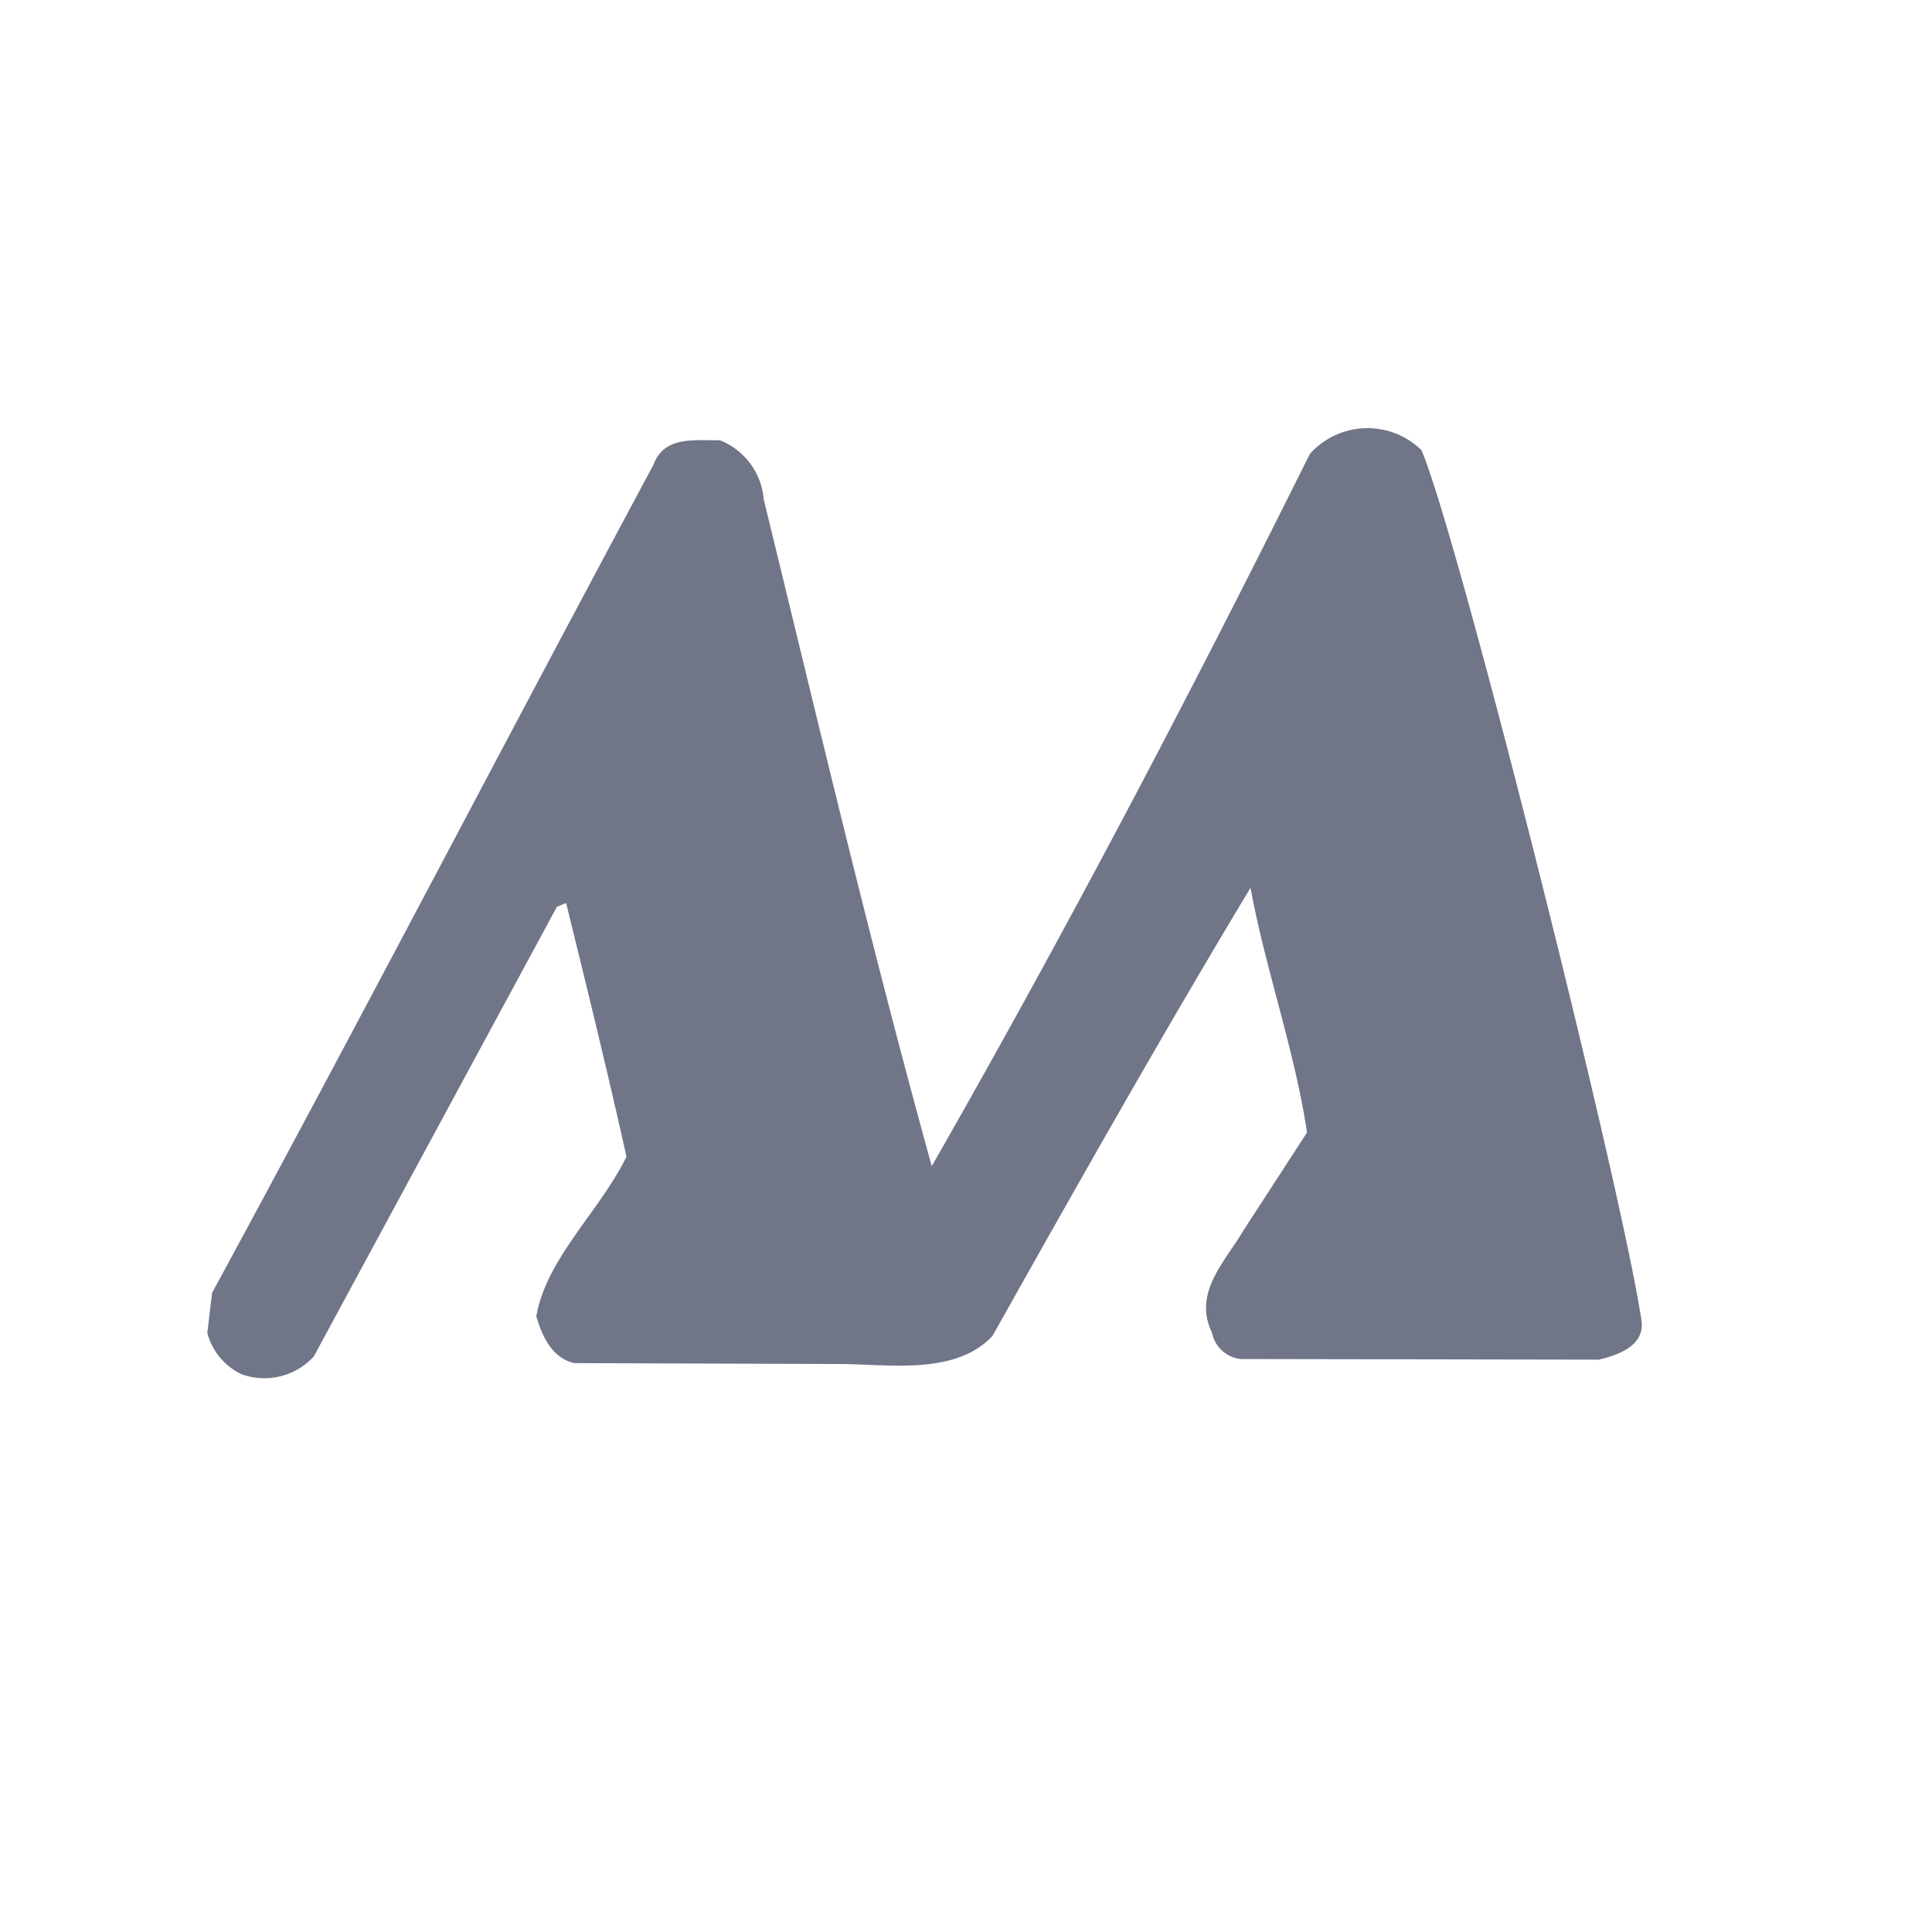
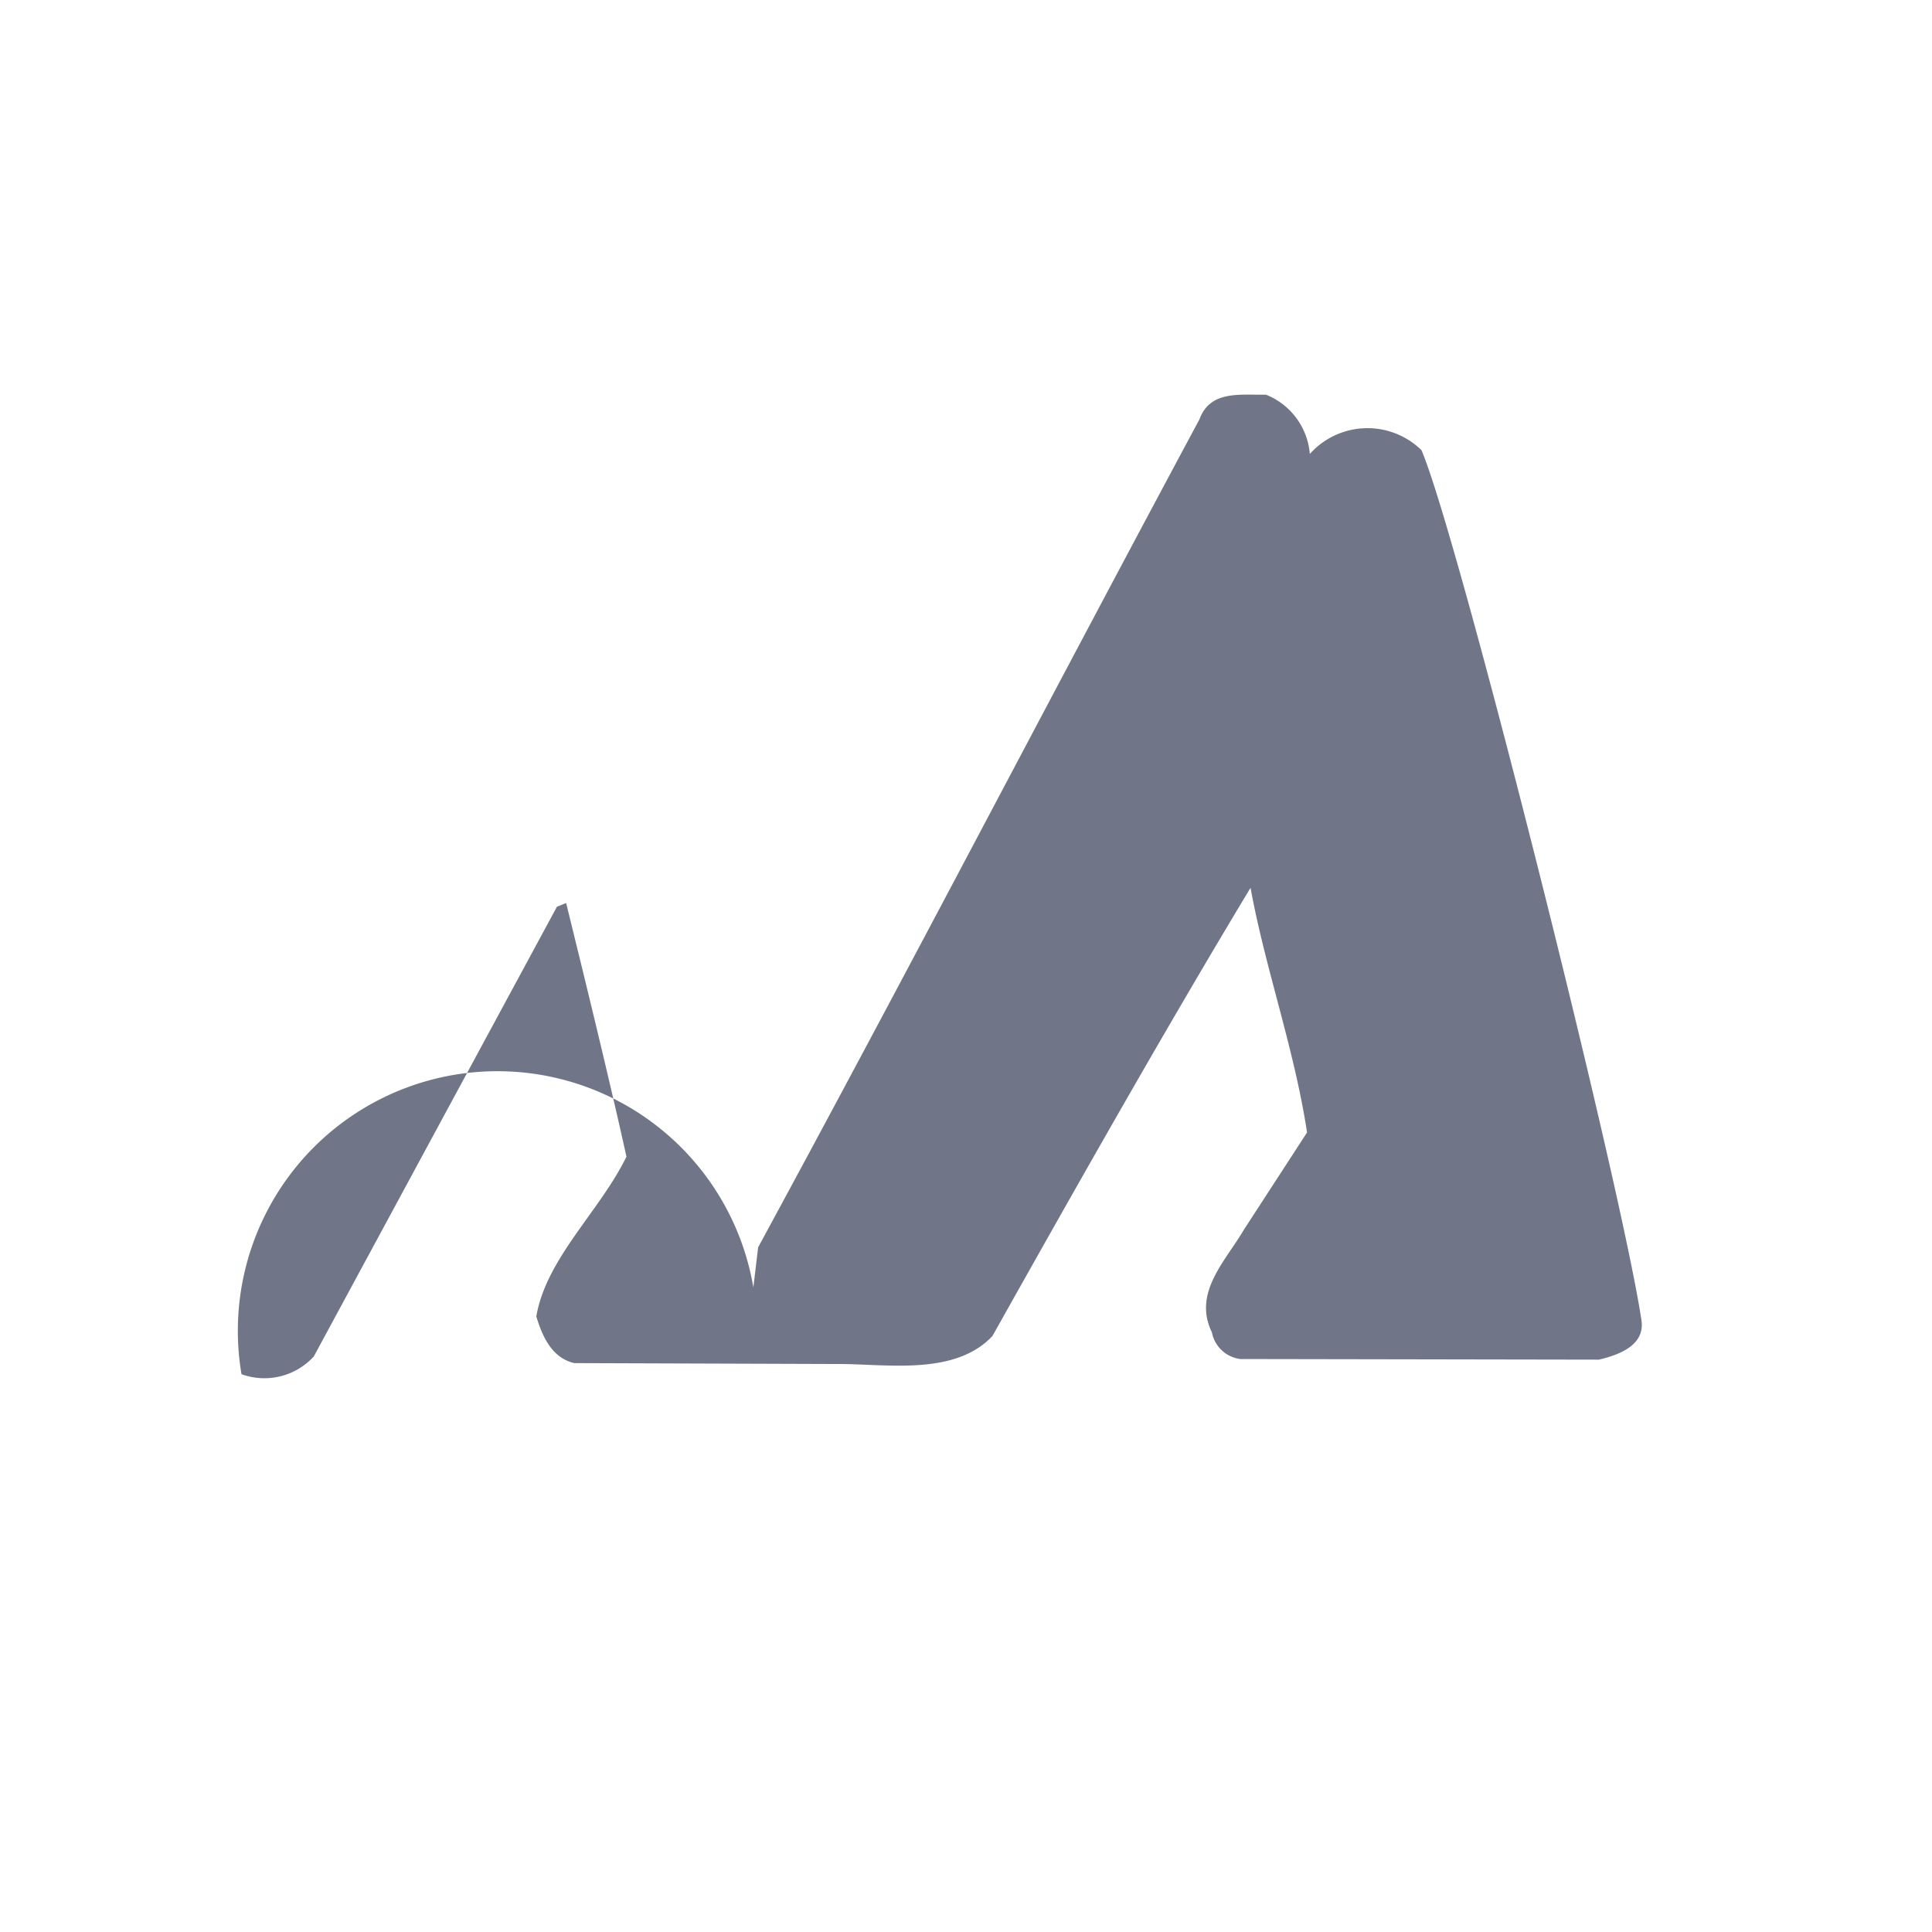
<svg xmlns="http://www.w3.org/2000/svg" viewBox="0 0 80.8 80.8">
-   <path d="M59.45,18.828a3.232,3.232,0,0,0-4.671.158c-4.955,9.972-10.23,20.026-15.811,29.784-2.577-9.317-4.676-18.26-7.026-27.879a2.923,2.923,0,0,0-1.831-2.479c-1.1.017-2.341-.189-2.787,1.036-6.18,11.512-12.2,23.1-18.454,34.621l-.2,1.677A2.659,2.659,0,0,0,10.1,57.472a2.8,2.8,0,0,0,3.023-.742L23.292,37.922l.385-.155c.84,3.412,1.767,7.2,2.523,10.607-1.127,2.3-3.349,4.243-3.771,6.681.252.834.649,1.738,1.591,1.953l11.206.038c2.035.023,4.752.454,6.279-1.171,3.62-6.451,7.318-12.98,10.795-18.746.606,3.339,1.834,6.742,2.363,10.233l-2.649,4.08c-.76,1.3-2.138,2.622-1.33,4.279a1.386,1.386,0,0,0,1.188,1.116l15,.026c.866-.207,1.947-.612,1.773-1.672C67.771,49.424,60.994,22.451,59.45,18.828Z" style="fill:#707588" />
+   <path d="M59.45,18.828a3.232,3.232,0,0,0-4.671.158a2.923,2.923,0,0,0-1.831-2.479c-1.1.017-2.341-.189-2.787,1.036-6.18,11.512-12.2,23.1-18.454,34.621l-.2,1.677A2.659,2.659,0,0,0,10.1,57.472a2.8,2.8,0,0,0,3.023-.742L23.292,37.922l.385-.155c.84,3.412,1.767,7.2,2.523,10.607-1.127,2.3-3.349,4.243-3.771,6.681.252.834.649,1.738,1.591,1.953l11.206.038c2.035.023,4.752.454,6.279-1.171,3.62-6.451,7.318-12.98,10.795-18.746.606,3.339,1.834,6.742,2.363,10.233l-2.649,4.08c-.76,1.3-2.138,2.622-1.33,4.279a1.386,1.386,0,0,0,1.188,1.116l15,.026c.866-.207,1.947-.612,1.773-1.672C67.771,49.424,60.994,22.451,59.45,18.828Z" style="fill:#707588" />
</svg>